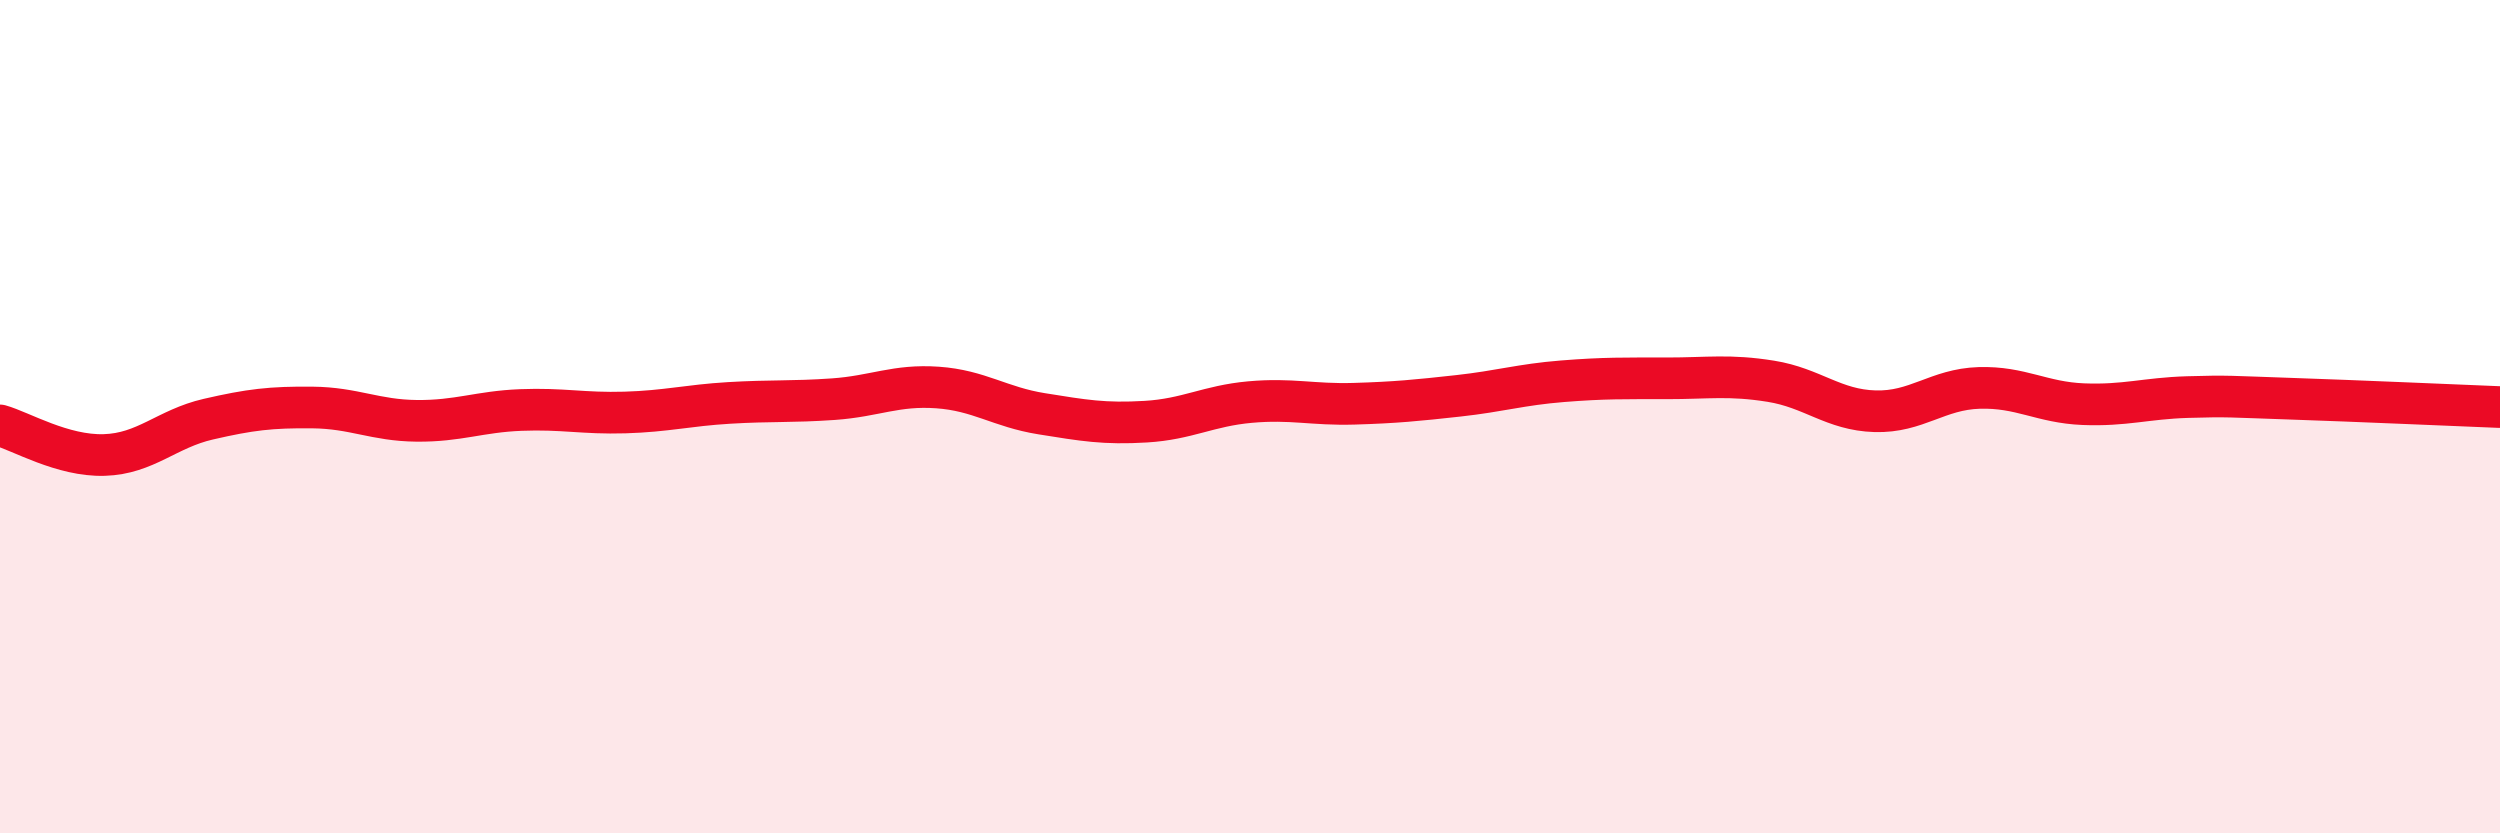
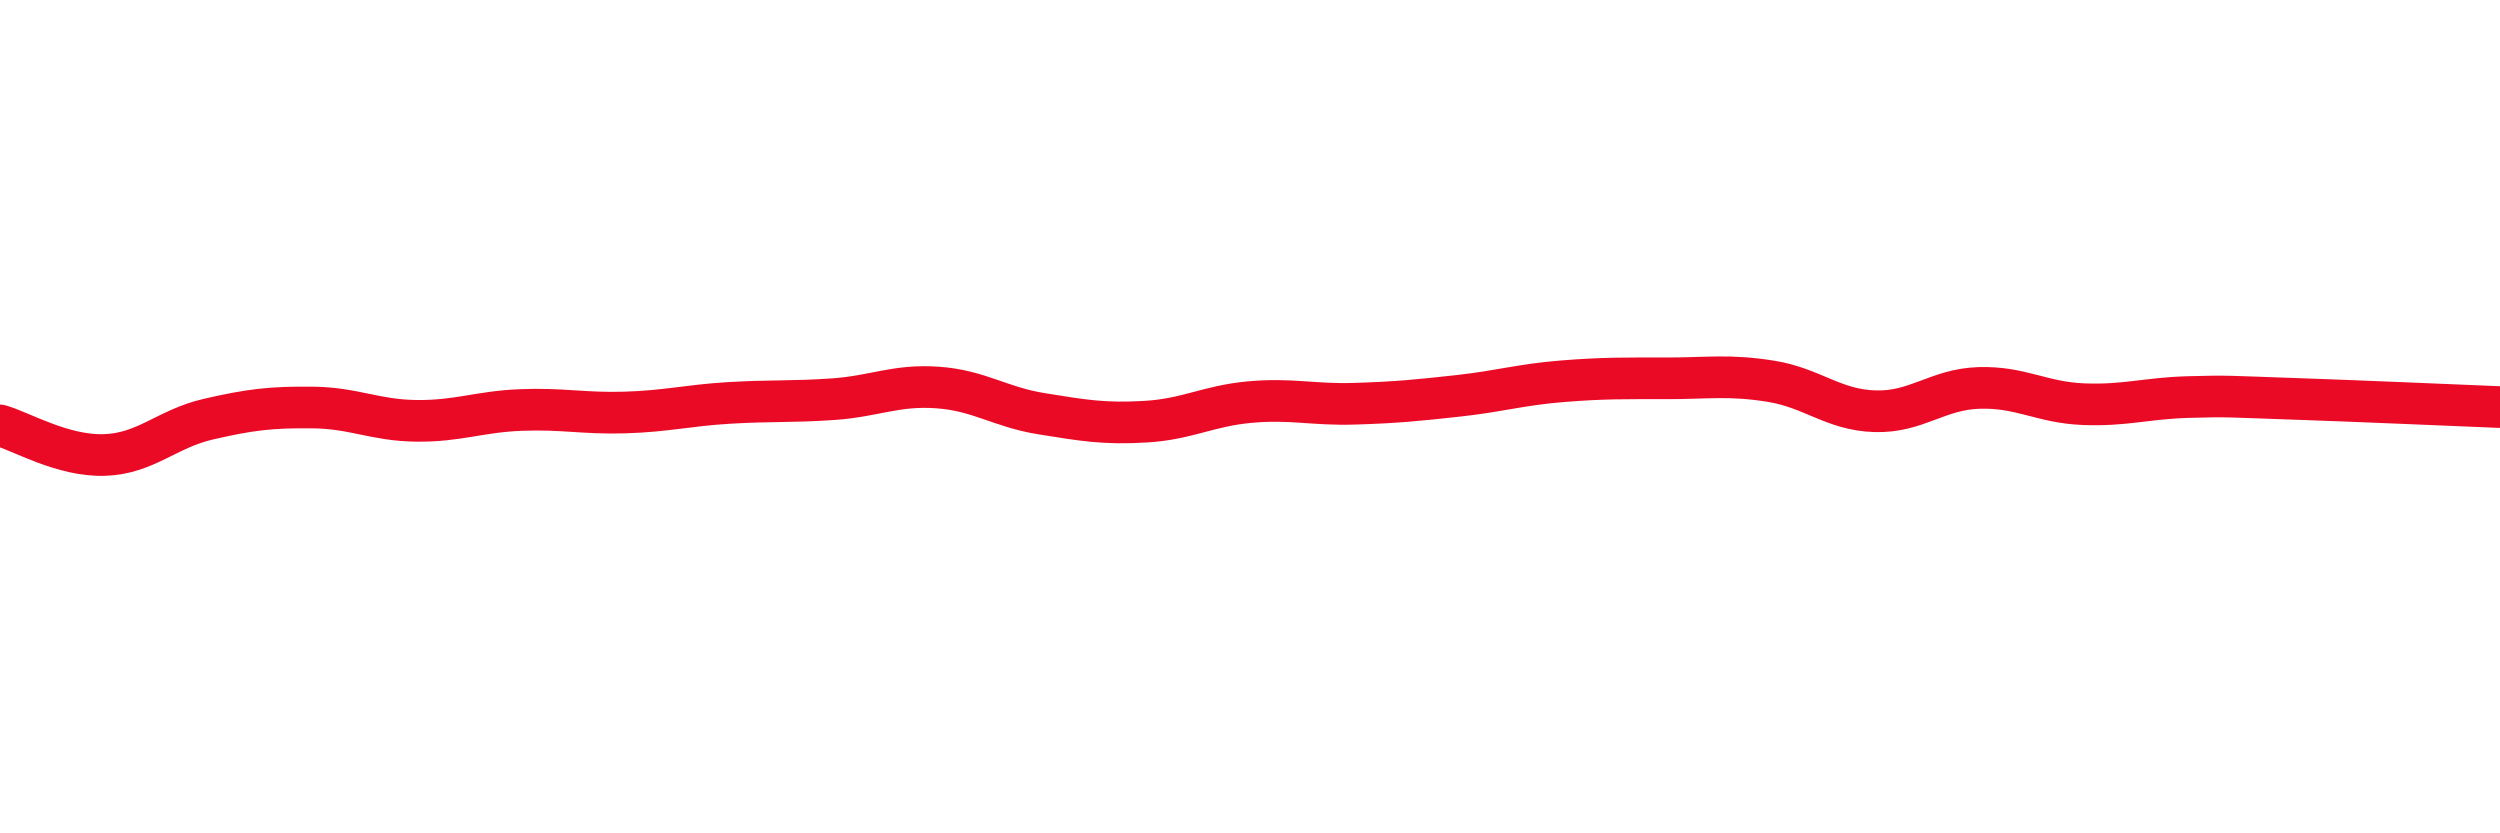
<svg xmlns="http://www.w3.org/2000/svg" width="60" height="20" viewBox="0 0 60 20">
-   <path d="M 0,10.21 C 0.5,10.35 1.5,10.95 2.5,10.92 C 3.5,10.89 4,10.29 5,10.06 C 6,9.83 6.5,9.77 7.5,9.78 C 8.5,9.79 9,10.09 10,10.1 C 11,10.11 11.5,9.88 12.5,9.84 C 13.5,9.8 14,9.93 15,9.9 C 16,9.87 16.5,9.73 17.5,9.67 C 18.5,9.61 19,9.65 20,9.58 C 21,9.51 21.5,9.23 22.5,9.3 C 23.5,9.37 24,9.77 25,9.93 C 26,10.09 26.5,10.18 27.5,10.12 C 28.5,10.06 29,9.74 30,9.65 C 31,9.56 31.5,9.72 32.5,9.69 C 33.5,9.66 34,9.61 35,9.5 C 36,9.39 36.5,9.23 37.5,9.15 C 38.5,9.07 39,9.08 40,9.08 C 41,9.08 41.5,8.99 42.5,9.15 C 43.5,9.31 44,9.84 45,9.87 C 46,9.9 46.5,9.34 47.5,9.31 C 48.5,9.28 49,9.66 50,9.7 C 51,9.74 51.5,9.56 52.5,9.53 C 53.5,9.5 53.5,9.52 55,9.57 C 56.5,9.62 59,9.73 60,9.77L60 20L0 20Z" fill="#EB0A25" opacity="0.1" stroke-linecap="round" stroke-linejoin="round" />
  <path d="M 0,10.21 C 0.5,10.35 1.5,10.95 2.5,10.92 C 3.5,10.89 4,10.29 5,10.06 C 6,9.83 6.5,9.77 7.5,9.78 C 8.5,9.79 9,10.09 10,10.1 C 11,10.11 11.5,9.88 12.5,9.84 C 13.5,9.8 14,9.93 15,9.9 C 16,9.87 16.5,9.73 17.5,9.67 C 18.5,9.61 19,9.65 20,9.58 C 21,9.51 21.5,9.23 22.5,9.3 C 23.5,9.37 24,9.77 25,9.93 C 26,10.09 26.5,10.18 27.5,10.12 C 28.5,10.06 29,9.74 30,9.65 C 31,9.56 31.5,9.72 32.5,9.69 C 33.5,9.66 34,9.61 35,9.5 C 36,9.39 36.5,9.23 37.5,9.15 C 38.5,9.07 39,9.08 40,9.08 C 41,9.08 41.5,8.99 42.5,9.15 C 43.5,9.31 44,9.84 45,9.87 C 46,9.9 46.5,9.34 47.5,9.31 C 48.5,9.28 49,9.66 50,9.7 C 51,9.74 51.5,9.56 52.5,9.53 C 53.5,9.5 53.5,9.52 55,9.57 C 56.5,9.62 59,9.73 60,9.77" stroke="#EB0A25" stroke-width="1" fill="none" stroke-linecap="round" stroke-linejoin="round" />
</svg>